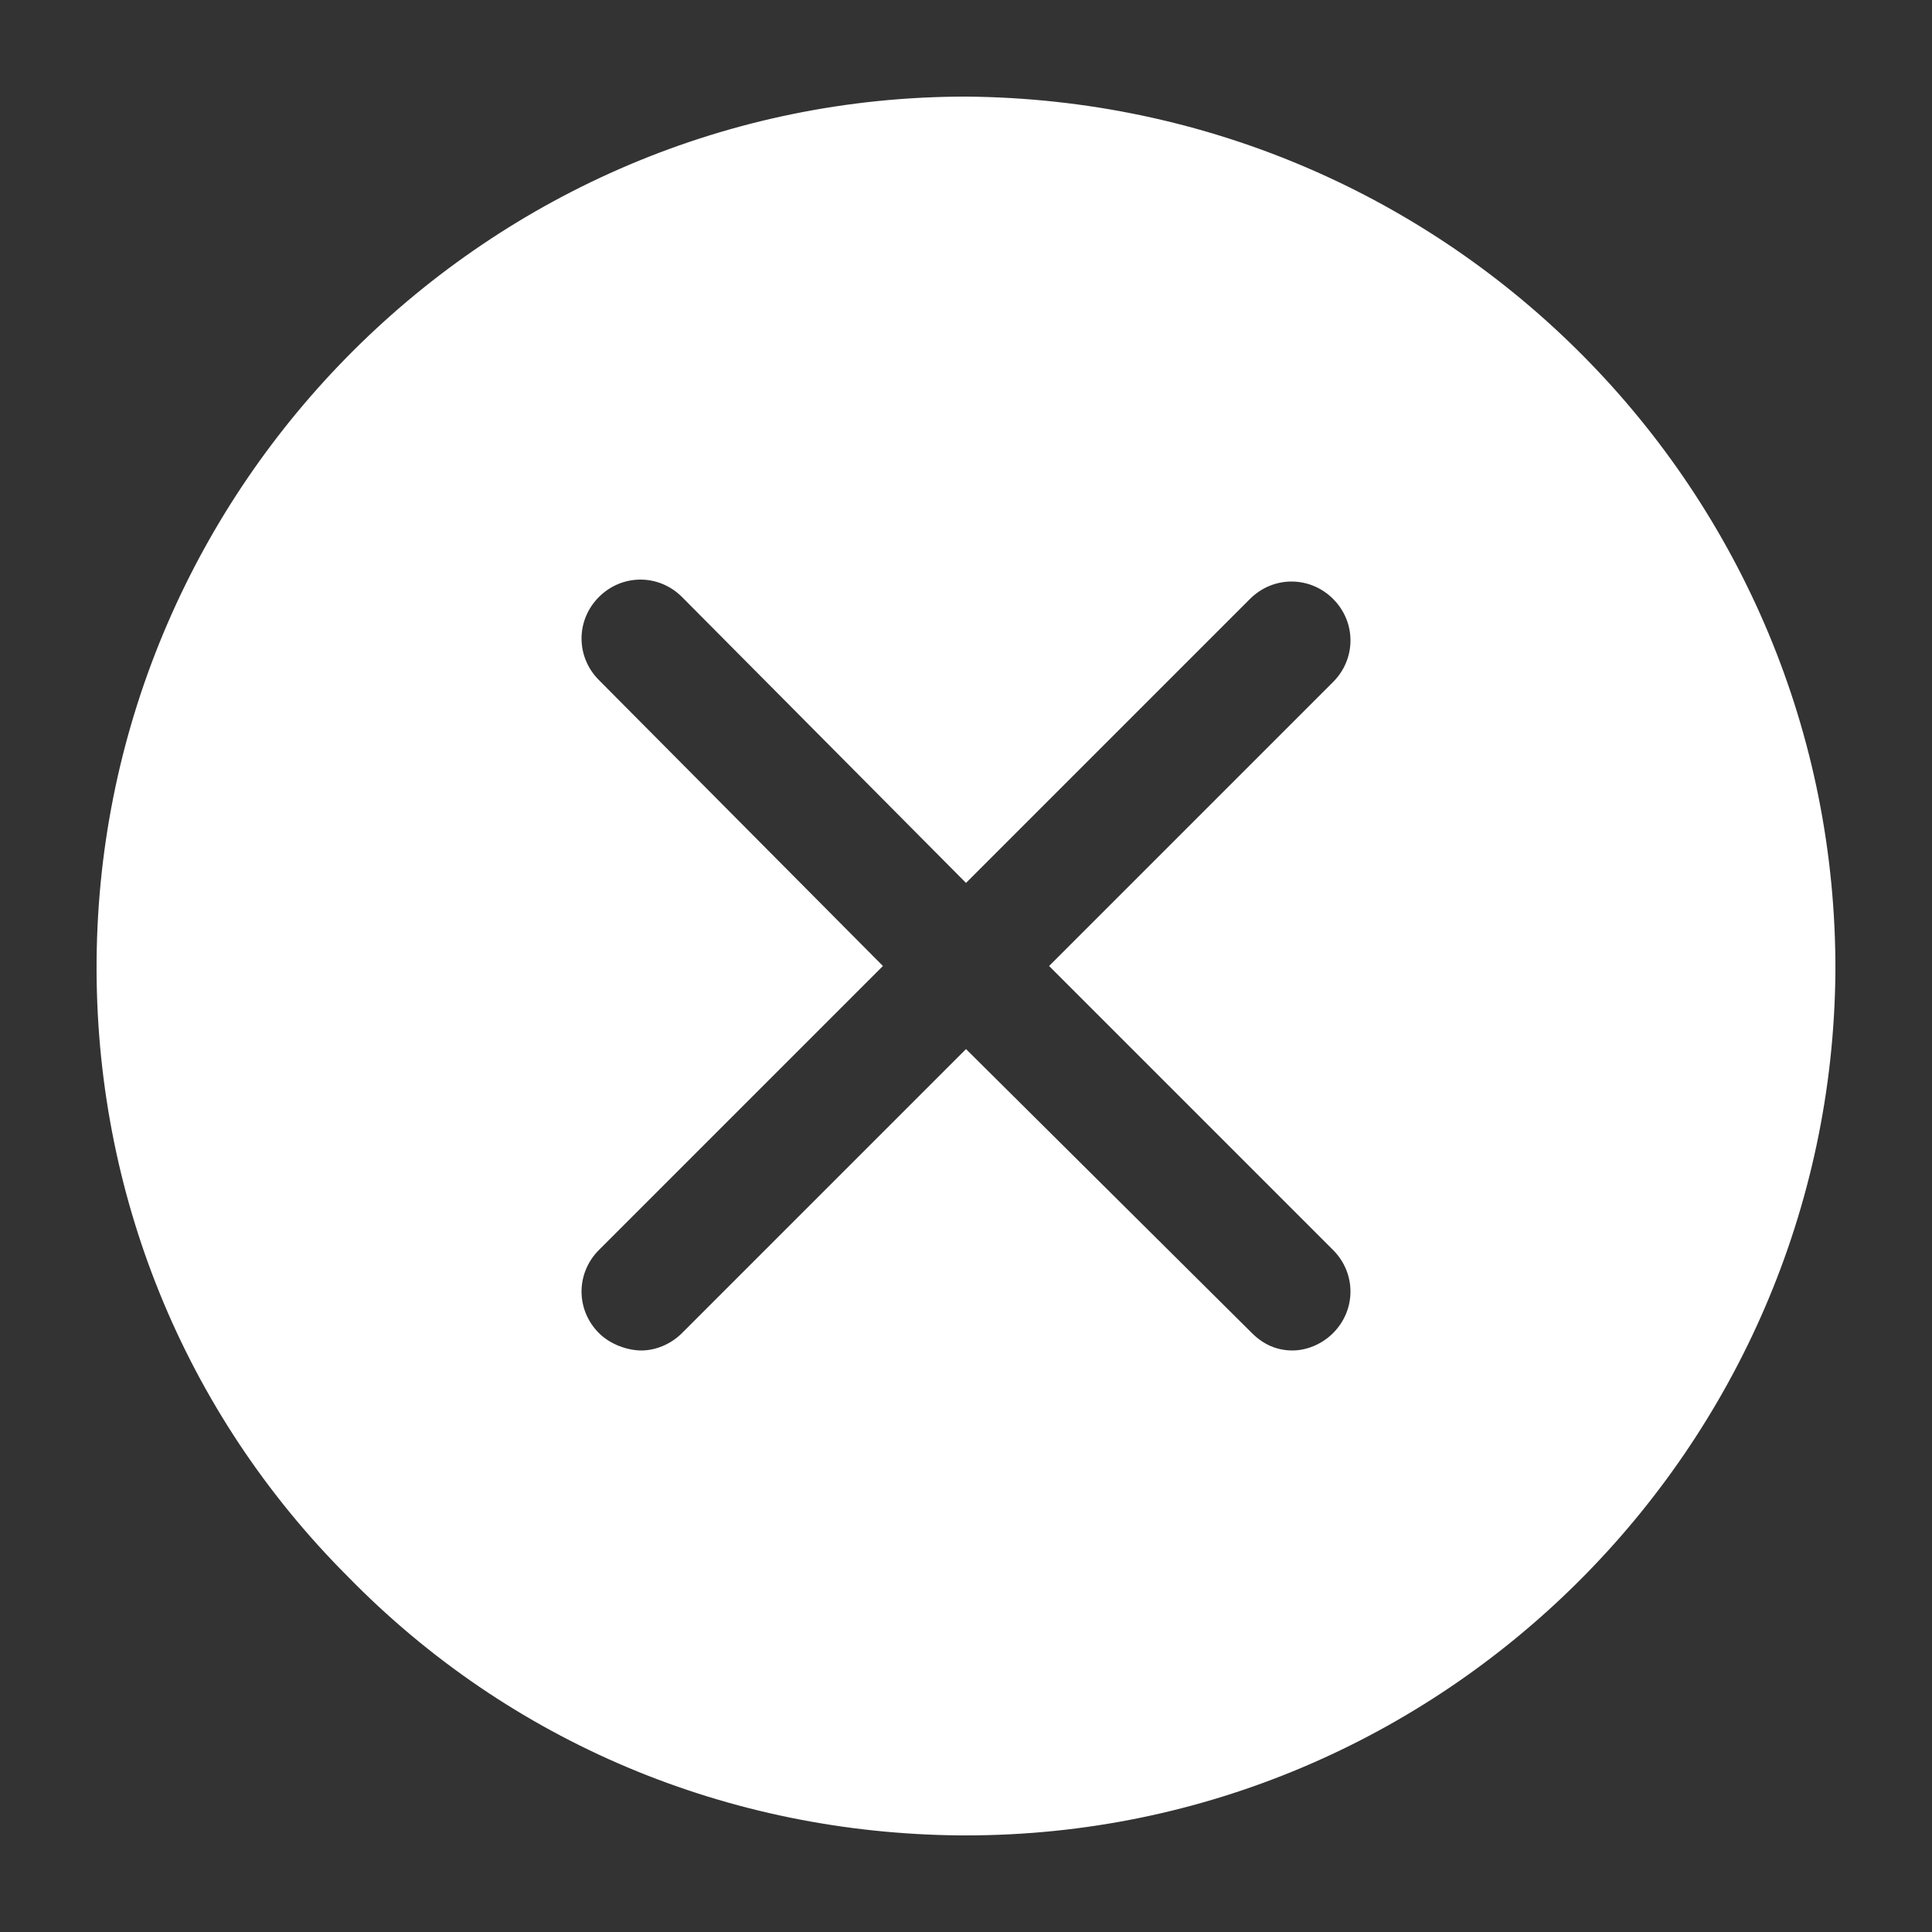
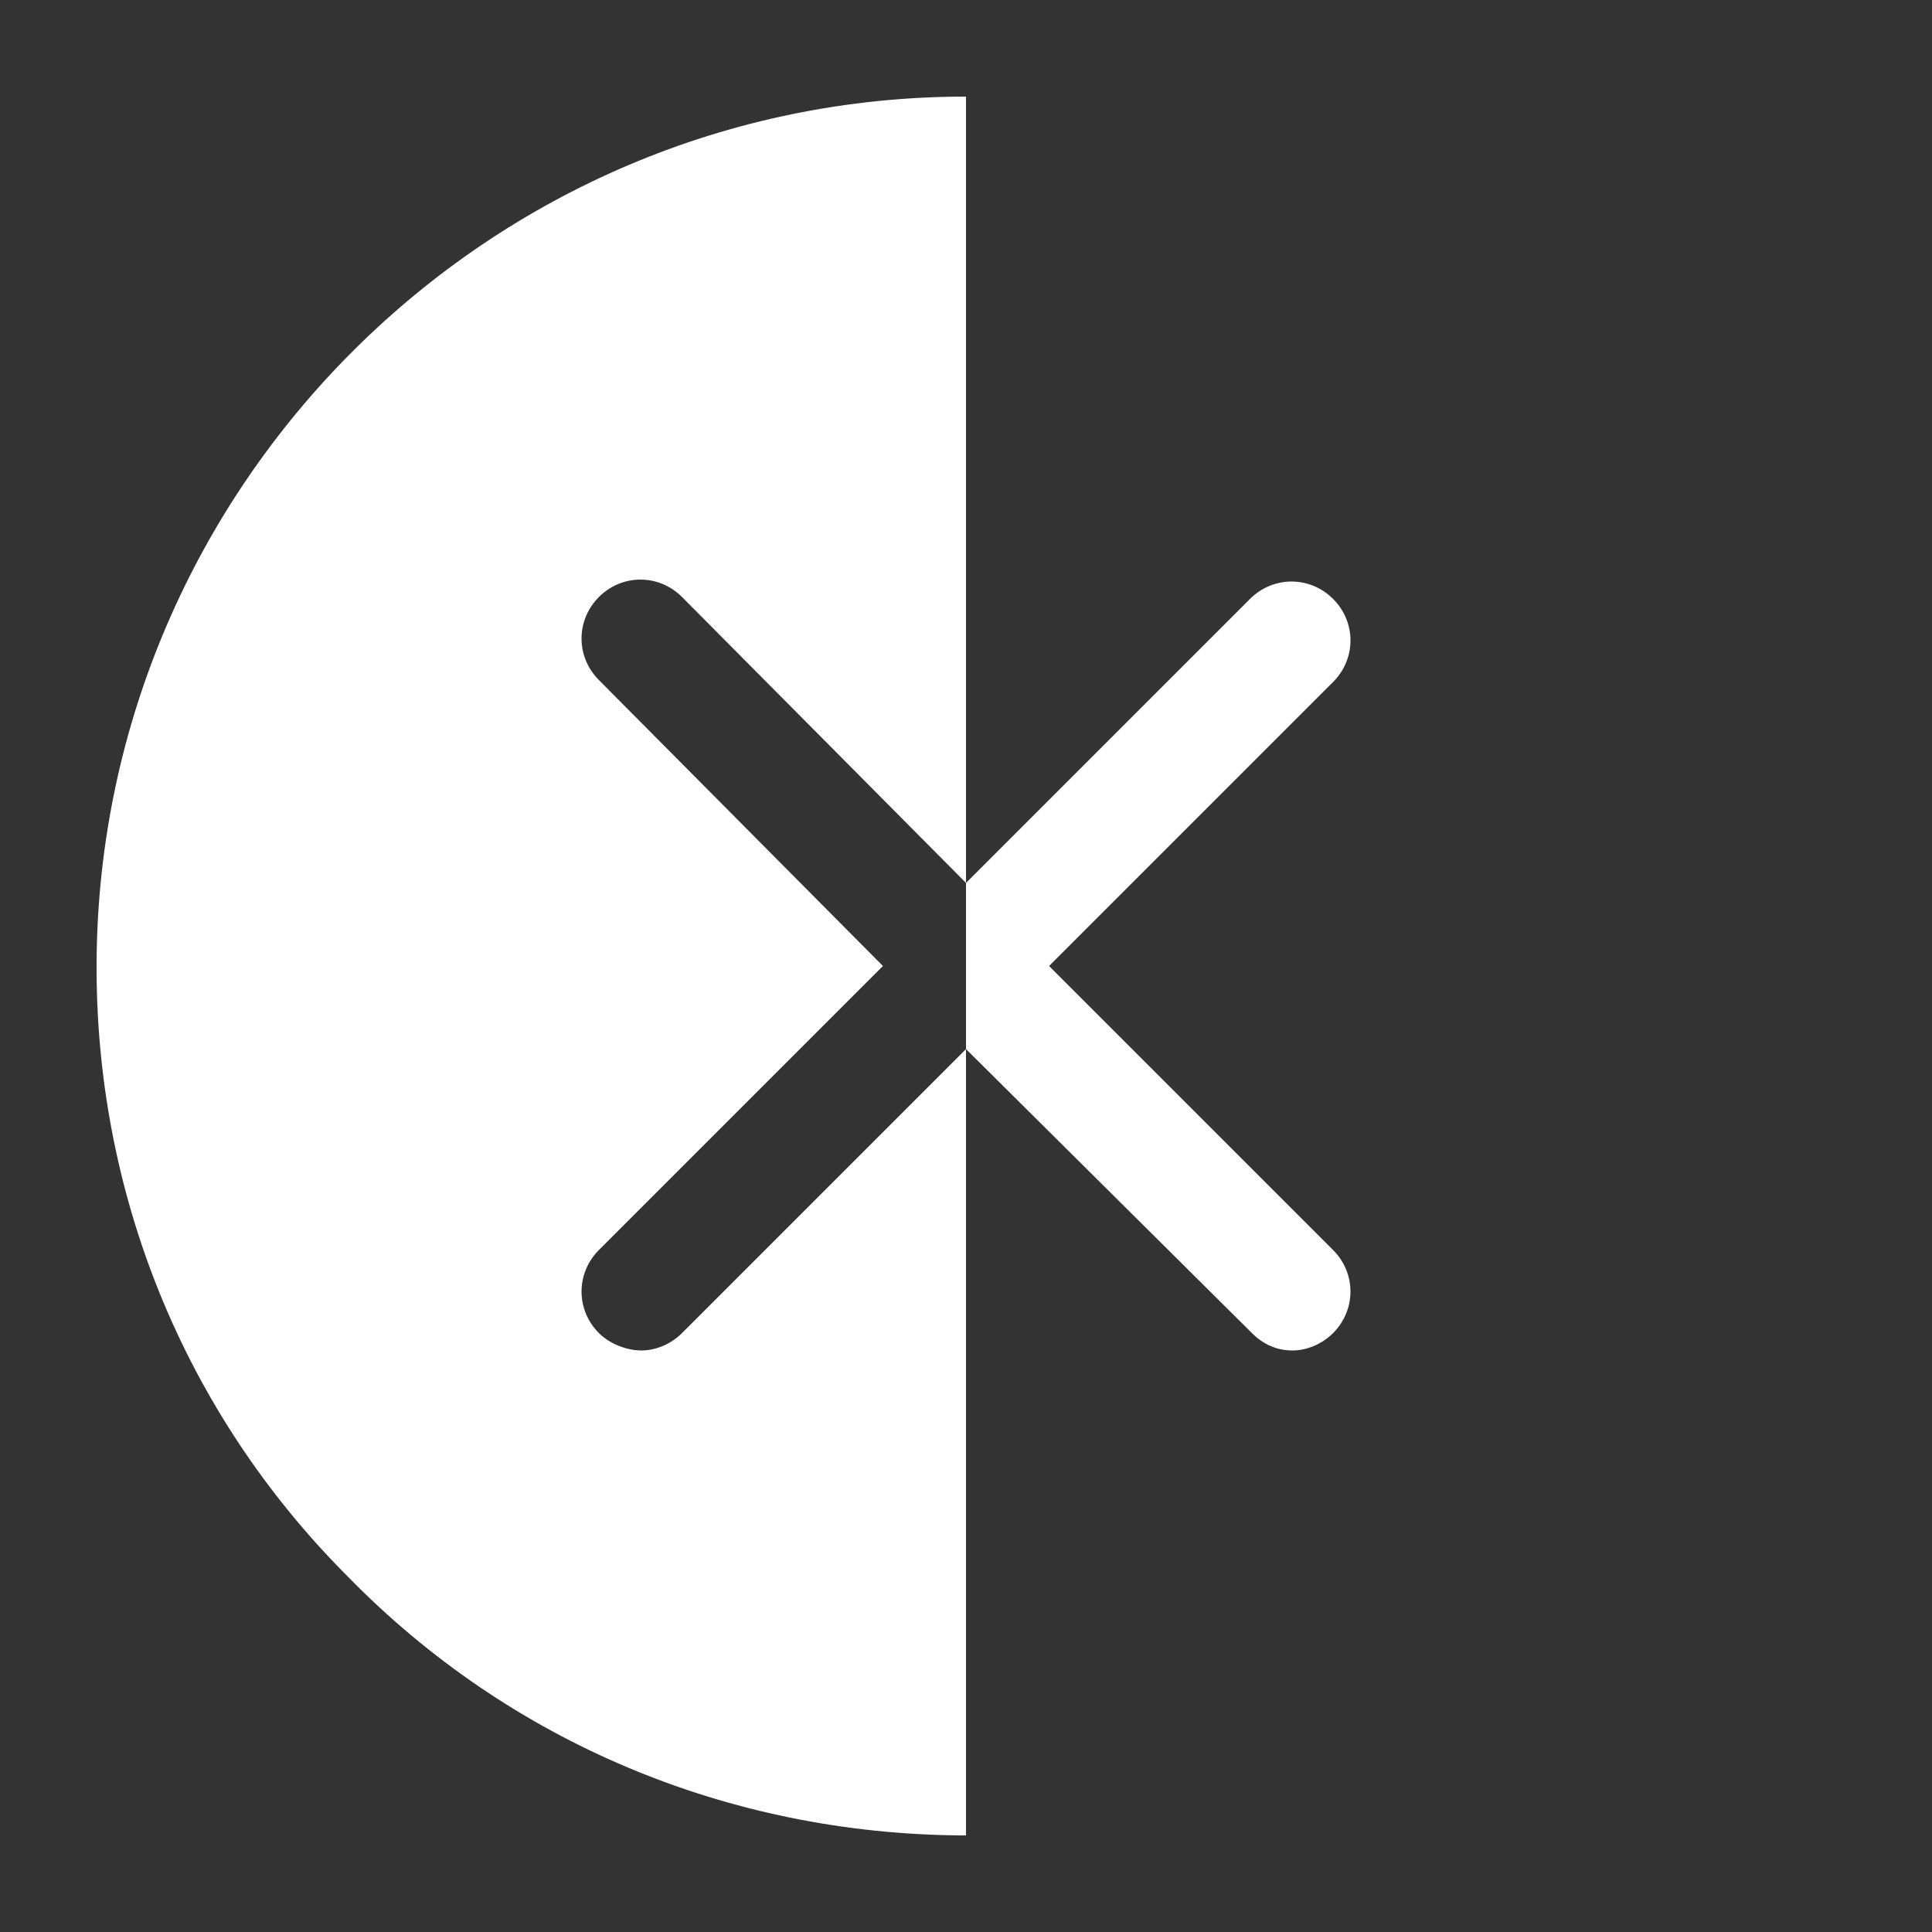
<svg xmlns="http://www.w3.org/2000/svg" width="1200pt" height="1200pt" version="1.1" viewBox="0 0 1200 1200">
  <rect x="0" y="0" width="1200" height="1200" fill="#333333" stroke="none" />
-   <path d="m600 60c-296.4 0-537.6 241.2-540 536.4-1.199 144 54 280.8 156 382.8 100.8 103.2 236.4 159.6 380.4 160.8h3.602c296.4 0 537.6-241.2 540-536.4 1.199-297.6-238.8-541.2-540-543.6zm228 716.4c14.398 14.398 14.398 37.199 0 51.602-7.199 7.199-16.801 10.801-25.199 10.801-9.602 0-18-3.602-25.199-10.801l-177.6-176.4-176.4 176.4c-7.199 7.199-16.801 10.801-25.199 10.801-8.402 0-19.203-3.602-26.402-10.801-14.398-14.398-14.398-37.199 0-51.602l176.4-176.4-176.4-177.6c-14.398-14.398-14.398-37.199 0-51.602 14.398-14.398 37.199-14.398 51.602 0l176.4 177.6 176.4-176.4c14.398-14.398 37.199-14.398 51.602 0 14.398 14.398 14.398 37.199 0 51.602l-176.4 176.4z" fill="#fff" />
+   <path d="m600 60c-296.4 0-537.6 241.2-540 536.4-1.199 144 54 280.8 156 382.8 100.8 103.2 236.4 159.6 380.4 160.8h3.602zm228 716.4c14.398 14.398 14.398 37.199 0 51.602-7.199 7.199-16.801 10.801-25.199 10.801-9.602 0-18-3.602-25.199-10.801l-177.6-176.4-176.4 176.4c-7.199 7.199-16.801 10.801-25.199 10.801-8.402 0-19.203-3.602-26.402-10.801-14.398-14.398-14.398-37.199 0-51.602l176.4-176.4-176.4-177.6c-14.398-14.398-14.398-37.199 0-51.602 14.398-14.398 37.199-14.398 51.602 0l176.4 177.6 176.4-176.4c14.398-14.398 37.199-14.398 51.602 0 14.398 14.398 14.398 37.199 0 51.602l-176.4 176.4z" fill="#fff" />
</svg>